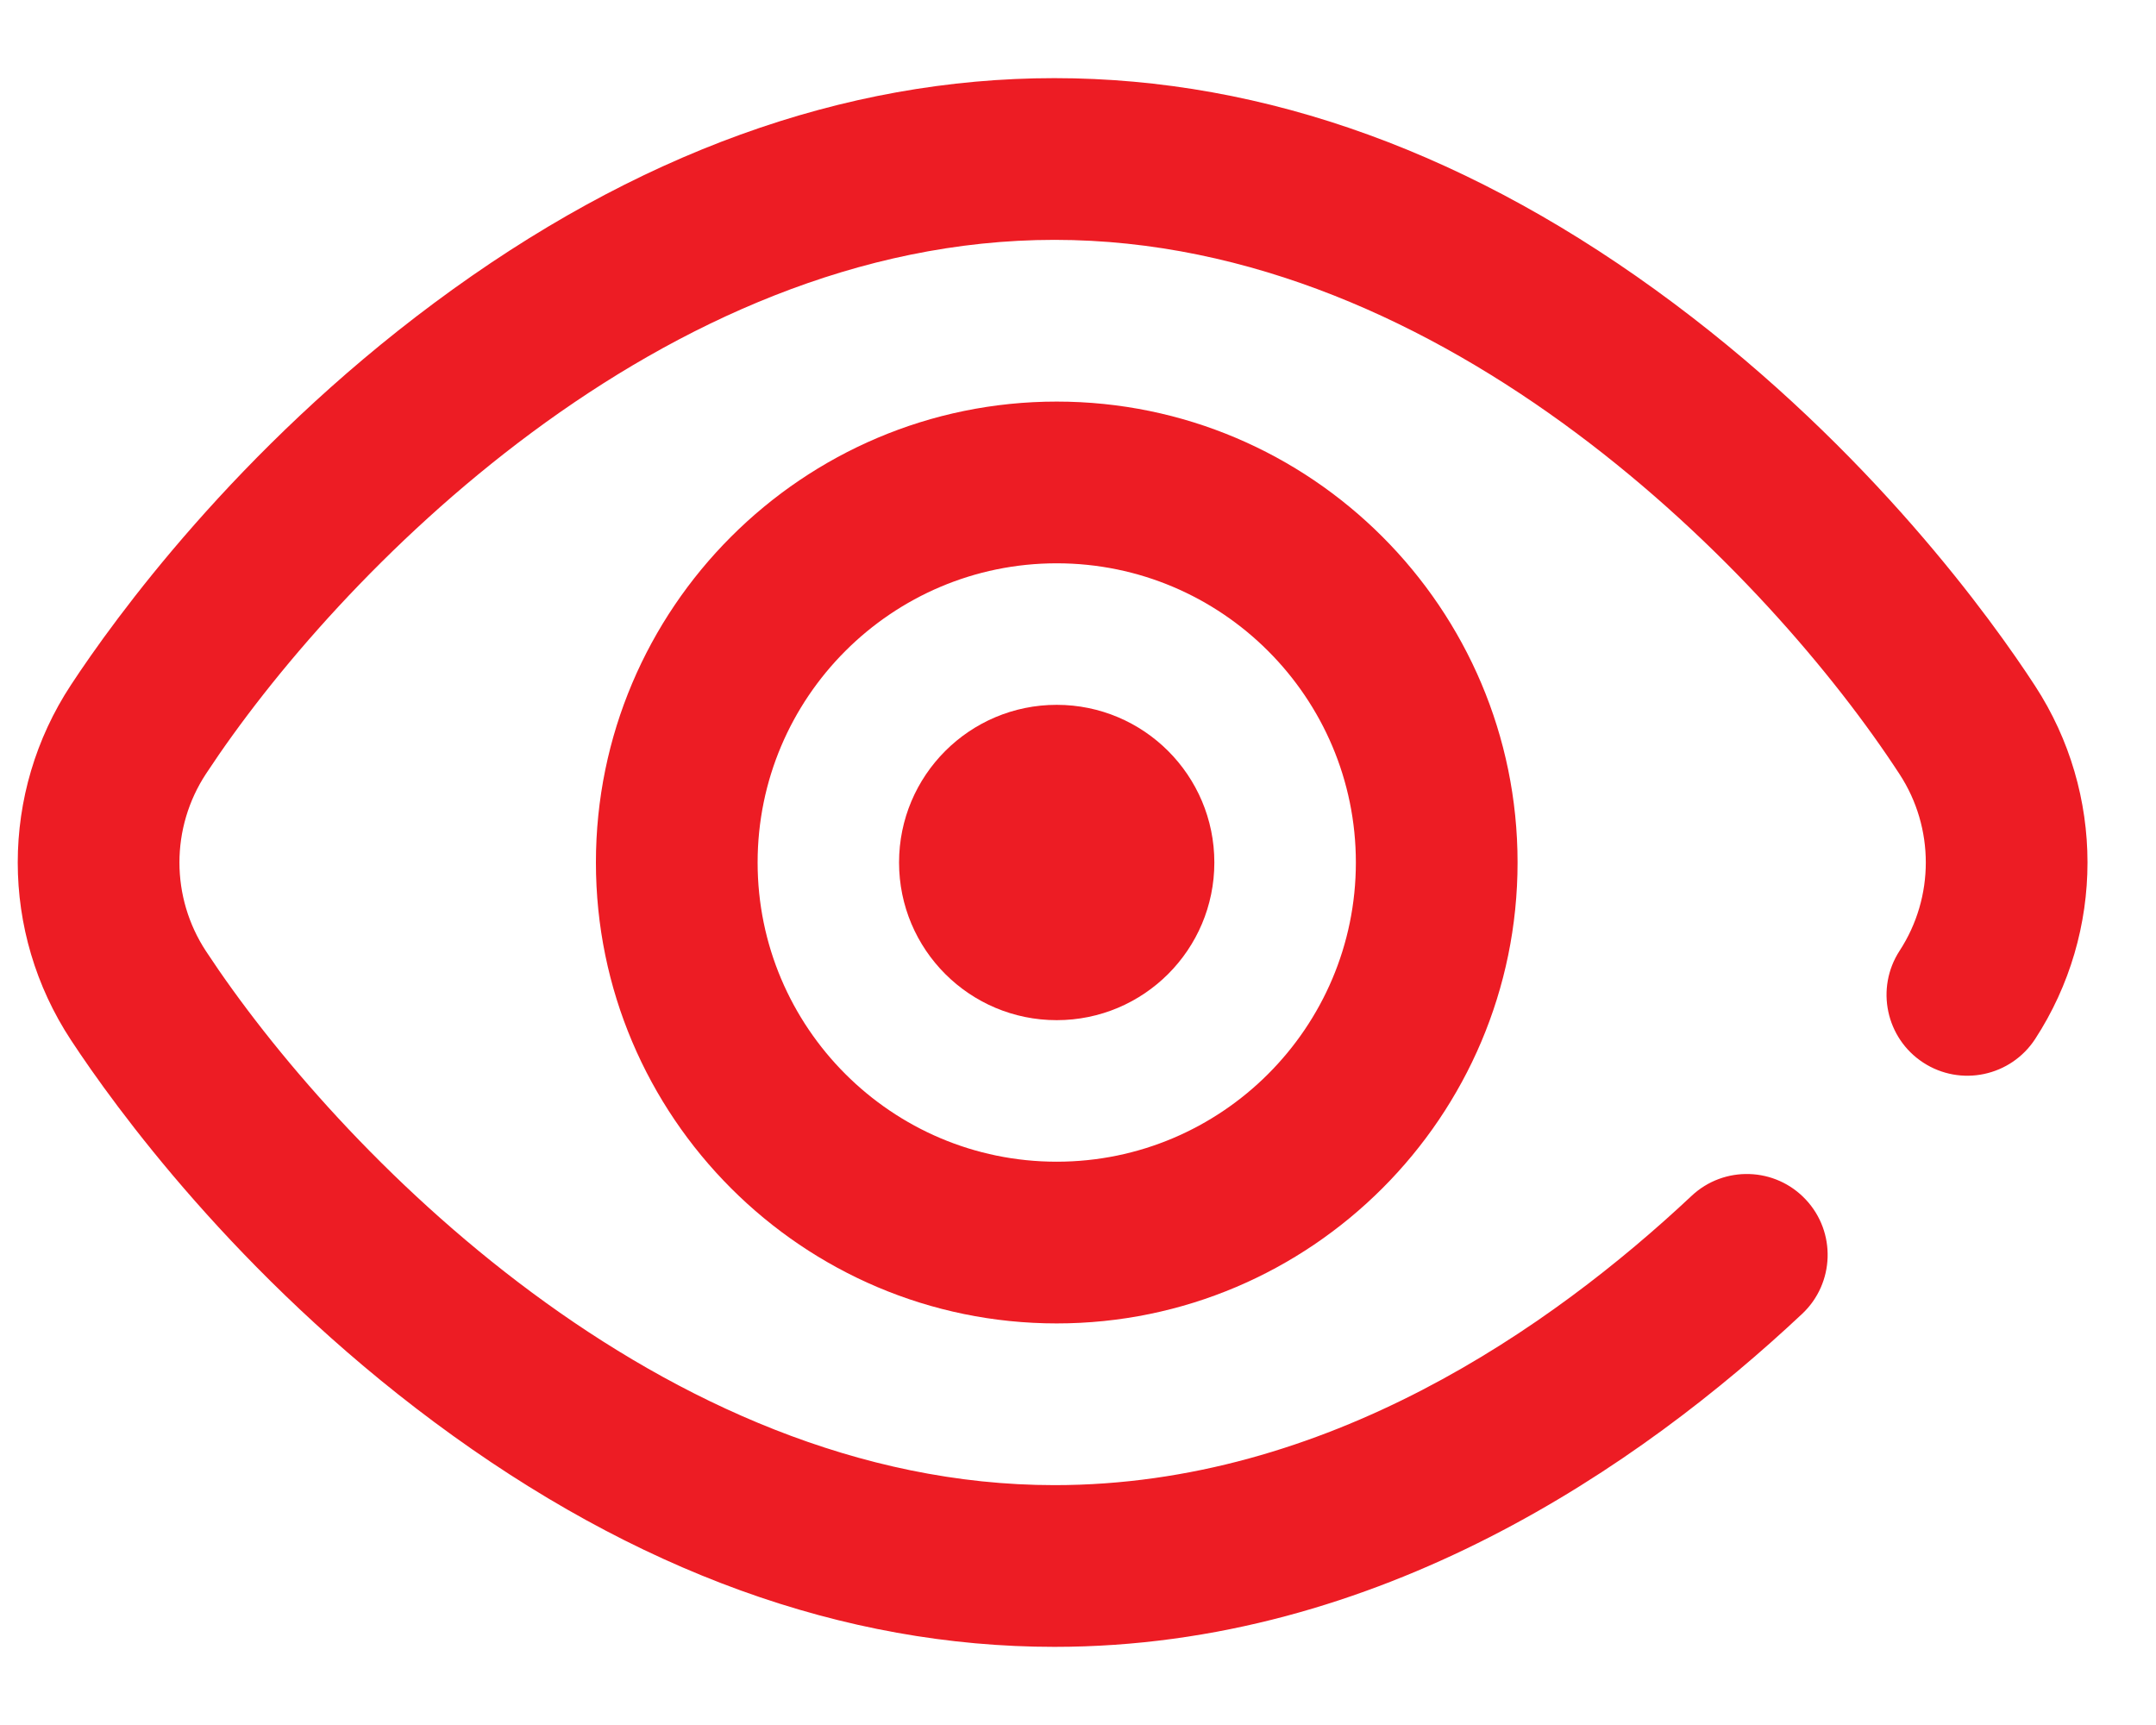
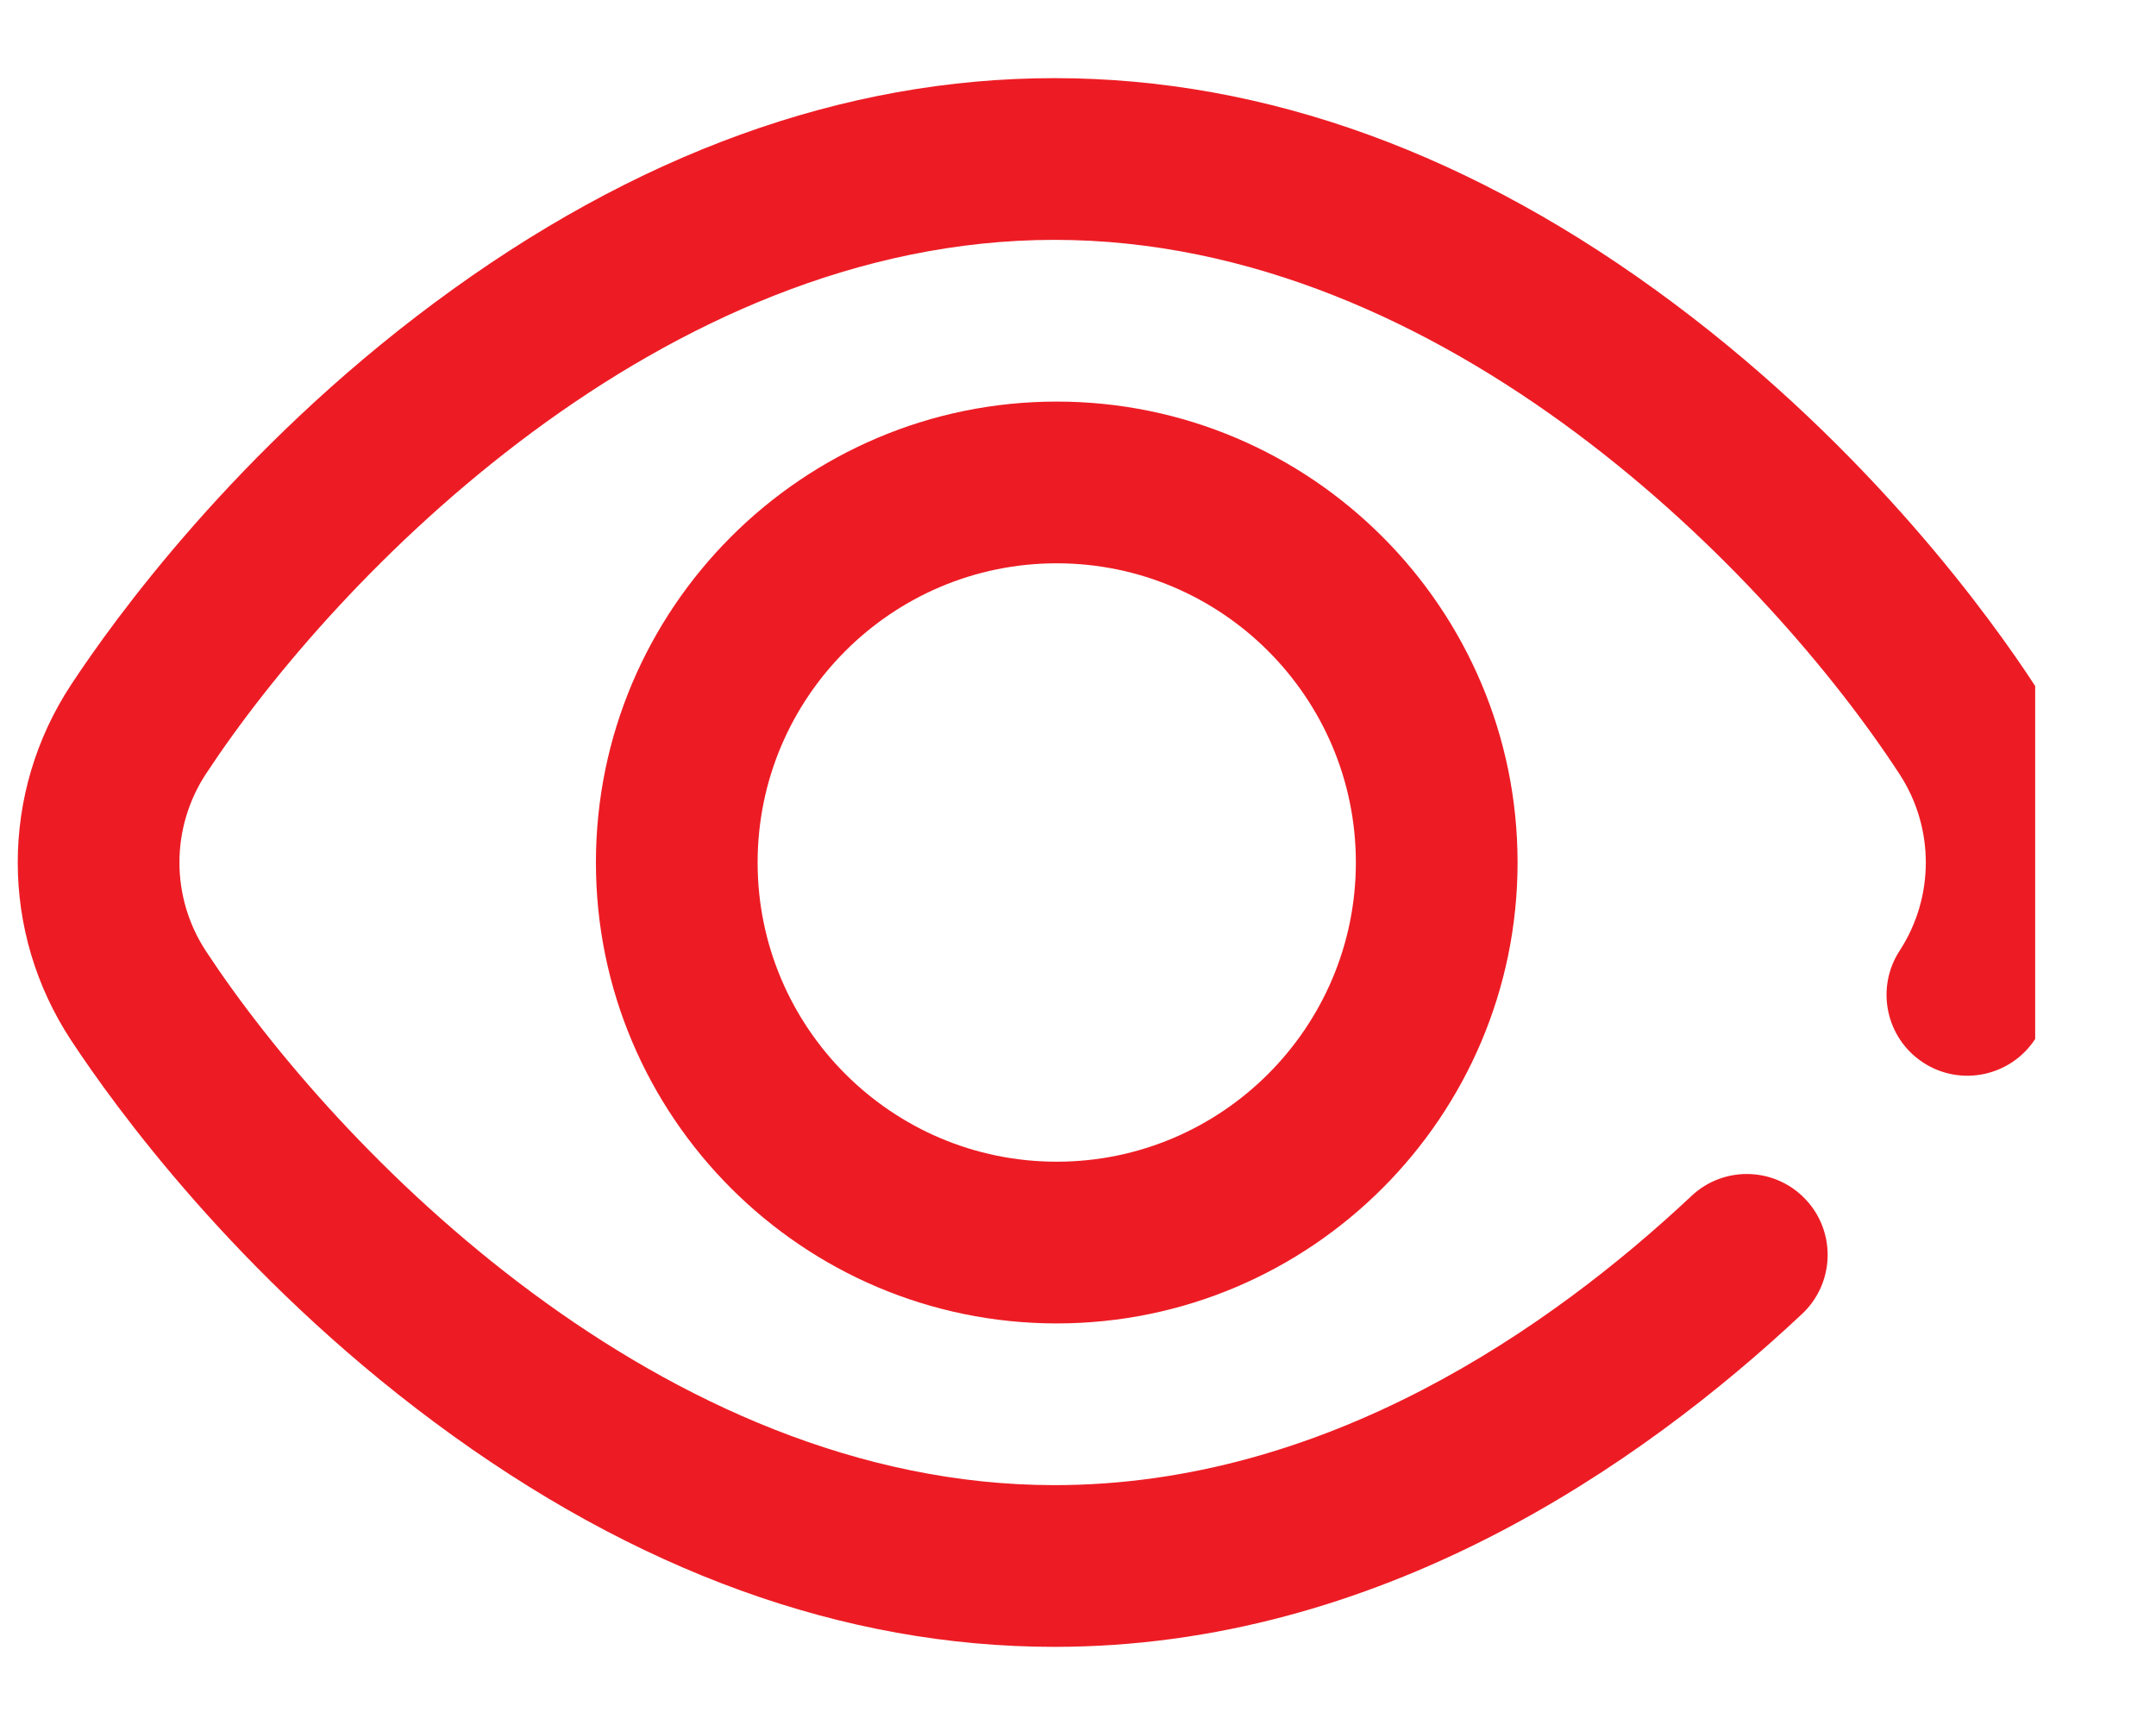
<svg xmlns="http://www.w3.org/2000/svg" width="100%" height="100%" viewBox="0 0 25 20" version="1.1" xml:space="preserve" style="fill-rule:evenodd;clip-rule:evenodd;stroke-linejoin:round;stroke-miterlimit:2;">
  <g>
    <g>
-       <circle cx="12.253" cy="10" r="1.828" style="fill:#ed1c24;" />
-     </g>
+       </g>
    <g>
      <path d="M12.253,4.656c-2.946,0 -5.343,2.398 -5.343,5.344c0,2.946 2.397,5.344 5.343,5.344c2.947,0 5.344,-2.398 5.344,-5.344c0,-2.946 -2.397,-5.344 -5.344,-5.344Zm0,8.813c-1.912,0 -3.468,-1.556 -3.468,-3.469c0,-1.913 1.556,-3.469 3.468,-3.469c1.913,0 3.469,1.556 3.469,3.469c0,1.913 -1.556,3.469 -3.469,3.469Z" style="fill:#ed1c24;fill-rule:nonzero;" />
    </g>
    <g>
-       <path d="M23.599,7.954c-0.498,-0.765 -1.903,-2.727 -4.189,-4.436c-2.317,-1.733 -4.734,-2.612 -7.183,-2.612c-2.446,0 -4.865,0.877 -7.19,2.605c-2.296,1.706 -3.712,3.666 -4.214,4.43c-0.823,1.251 -0.823,2.867 0,4.118c0.502,0.764 1.918,2.724 4.214,4.43c2.325,1.728 4.744,2.605 7.19,2.605c3.765,0 6.793,-2.1 8.67,-3.861c0.377,-0.354 0.396,-0.948 0.042,-1.325c-0.354,-0.378 -0.948,-0.397 -1.325,-0.042c-1.63,1.529 -4.235,3.353 -7.387,3.353c-4.552,0 -8.326,-3.891 -9.838,-6.19c-0.411,-0.625 -0.411,-1.433 0,-2.058c1.512,-2.299 5.286,-6.19 9.838,-6.19c4.551,0 8.302,3.895 9.8,6.196c0.405,0.621 0.405,1.425 0,2.046c-0.282,0.434 -0.159,1.015 0.274,1.297c0.434,0.283 1.015,0.16 1.298,-0.274c0.809,-1.243 0.809,-2.849 0,-4.092Z" style="fill:#ed1c24;fill-rule:nonzero;" />
+       <path d="M23.599,7.954c-0.498,-0.765 -1.903,-2.727 -4.189,-4.436c-2.317,-1.733 -4.734,-2.612 -7.183,-2.612c-2.446,0 -4.865,0.877 -7.19,2.605c-2.296,1.706 -3.712,3.666 -4.214,4.43c-0.823,1.251 -0.823,2.867 0,4.118c0.502,0.764 1.918,2.724 4.214,4.43c2.325,1.728 4.744,2.605 7.19,2.605c3.765,0 6.793,-2.1 8.67,-3.861c0.377,-0.354 0.396,-0.948 0.042,-1.325c-0.354,-0.378 -0.948,-0.397 -1.325,-0.042c-1.63,1.529 -4.235,3.353 -7.387,3.353c-4.552,0 -8.326,-3.891 -9.838,-6.19c-0.411,-0.625 -0.411,-1.433 0,-2.058c1.512,-2.299 5.286,-6.19 9.838,-6.19c4.551,0 8.302,3.895 9.8,6.196c0.405,0.621 0.405,1.425 0,2.046c-0.282,0.434 -0.159,1.015 0.274,1.297c0.434,0.283 1.015,0.16 1.298,-0.274Z" style="fill:#ed1c24;fill-rule:nonzero;" />
    </g>
  </g>
</svg>